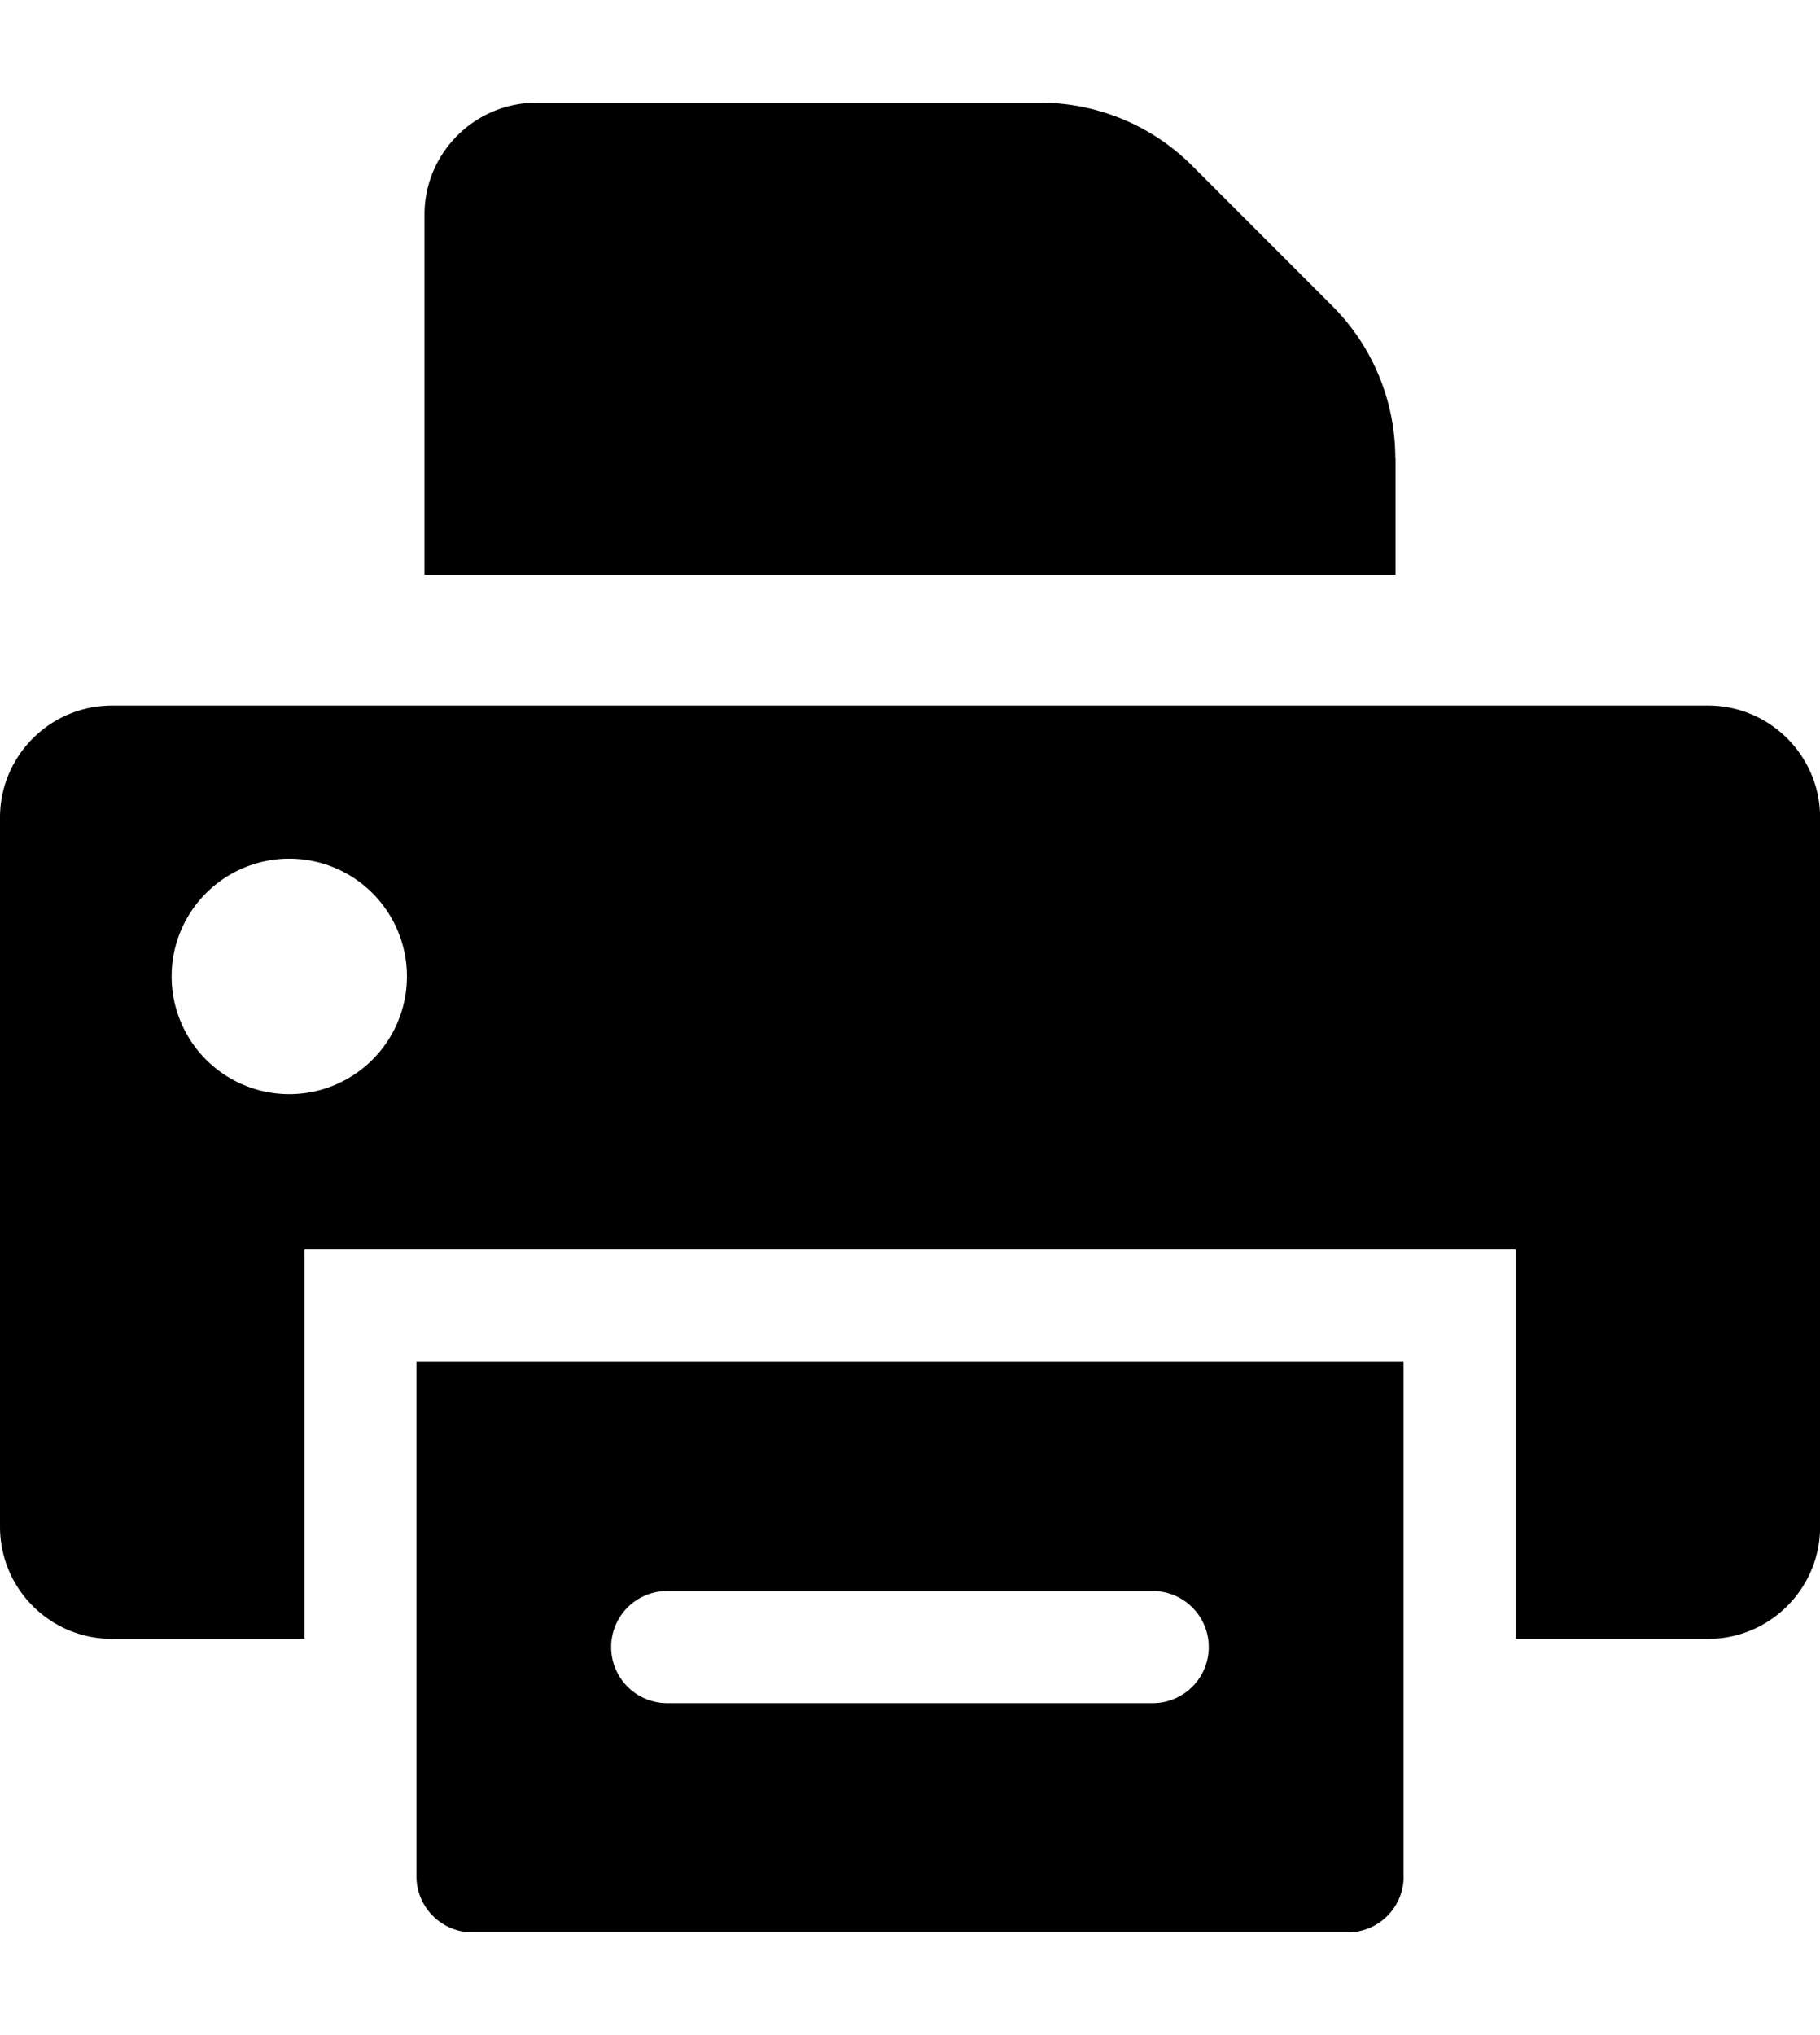
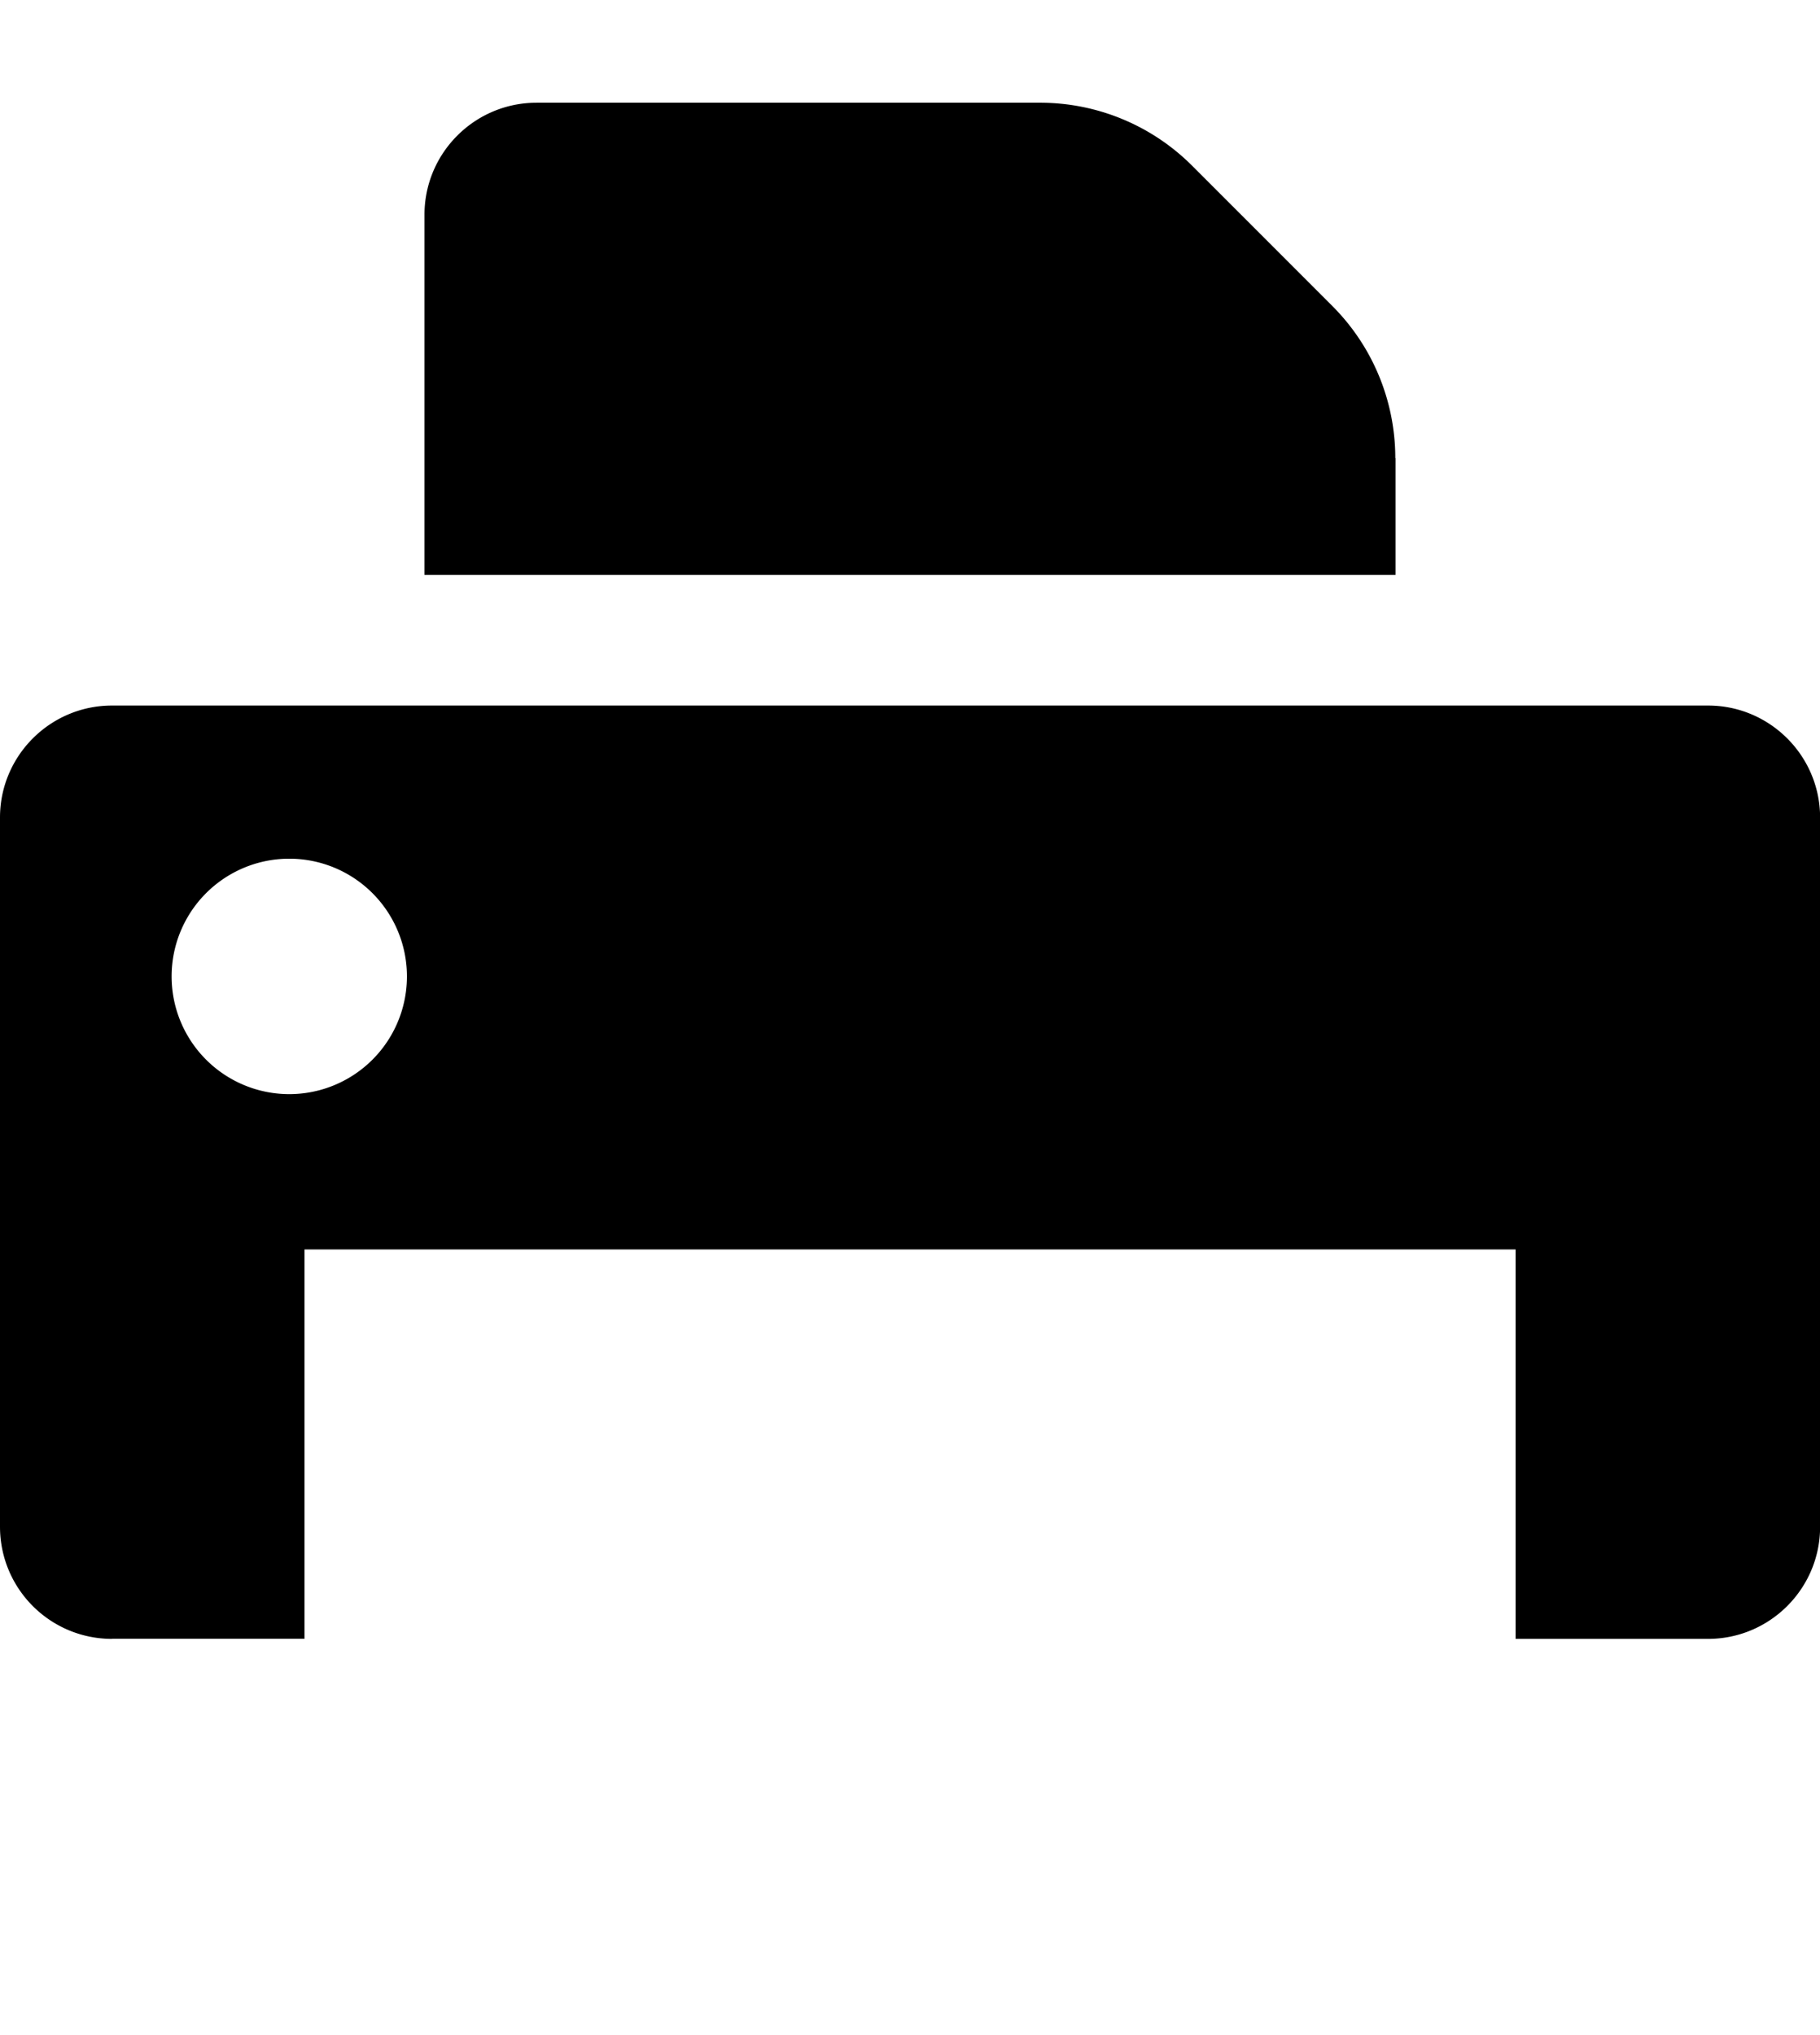
<svg xmlns="http://www.w3.org/2000/svg" width="17" height="19" fill="none">
  <path d="M13.033 4.277c0-.532-.211-1.043-.588-1.42l-1.31-1.31a2.008 2.008 0 00-1.42-.588H5.012c-.578 0-1.047.469-1.047 1.046v3.362h9.07v-1.09h-.002zM1.047 15.3h1.797v-3.635h11.313v3.636h1.797c.578 0 1.047-.47 1.047-1.047v-6.62c0-.578-.47-1.047-1.047-1.047H1.047C.469 6.587 0 7.056 0 7.633v6.62c0 .58.468 1.048 1.047 1.048zm1.655-7.283a1.099 1.099 0 110 2.198 1.099 1.099 0 010-2.198z" fill="#000" />
-   <path d="M13.11 17.52v-4.808H3.89v4.806c0 .288.235.523.523.523h8.175a.522.522 0 00.523-.521zm-6.878-2.666h4.535a.523.523 0 110 1.047H6.232a.523.523 0 110-1.047z" fill="#000" />
</svg>